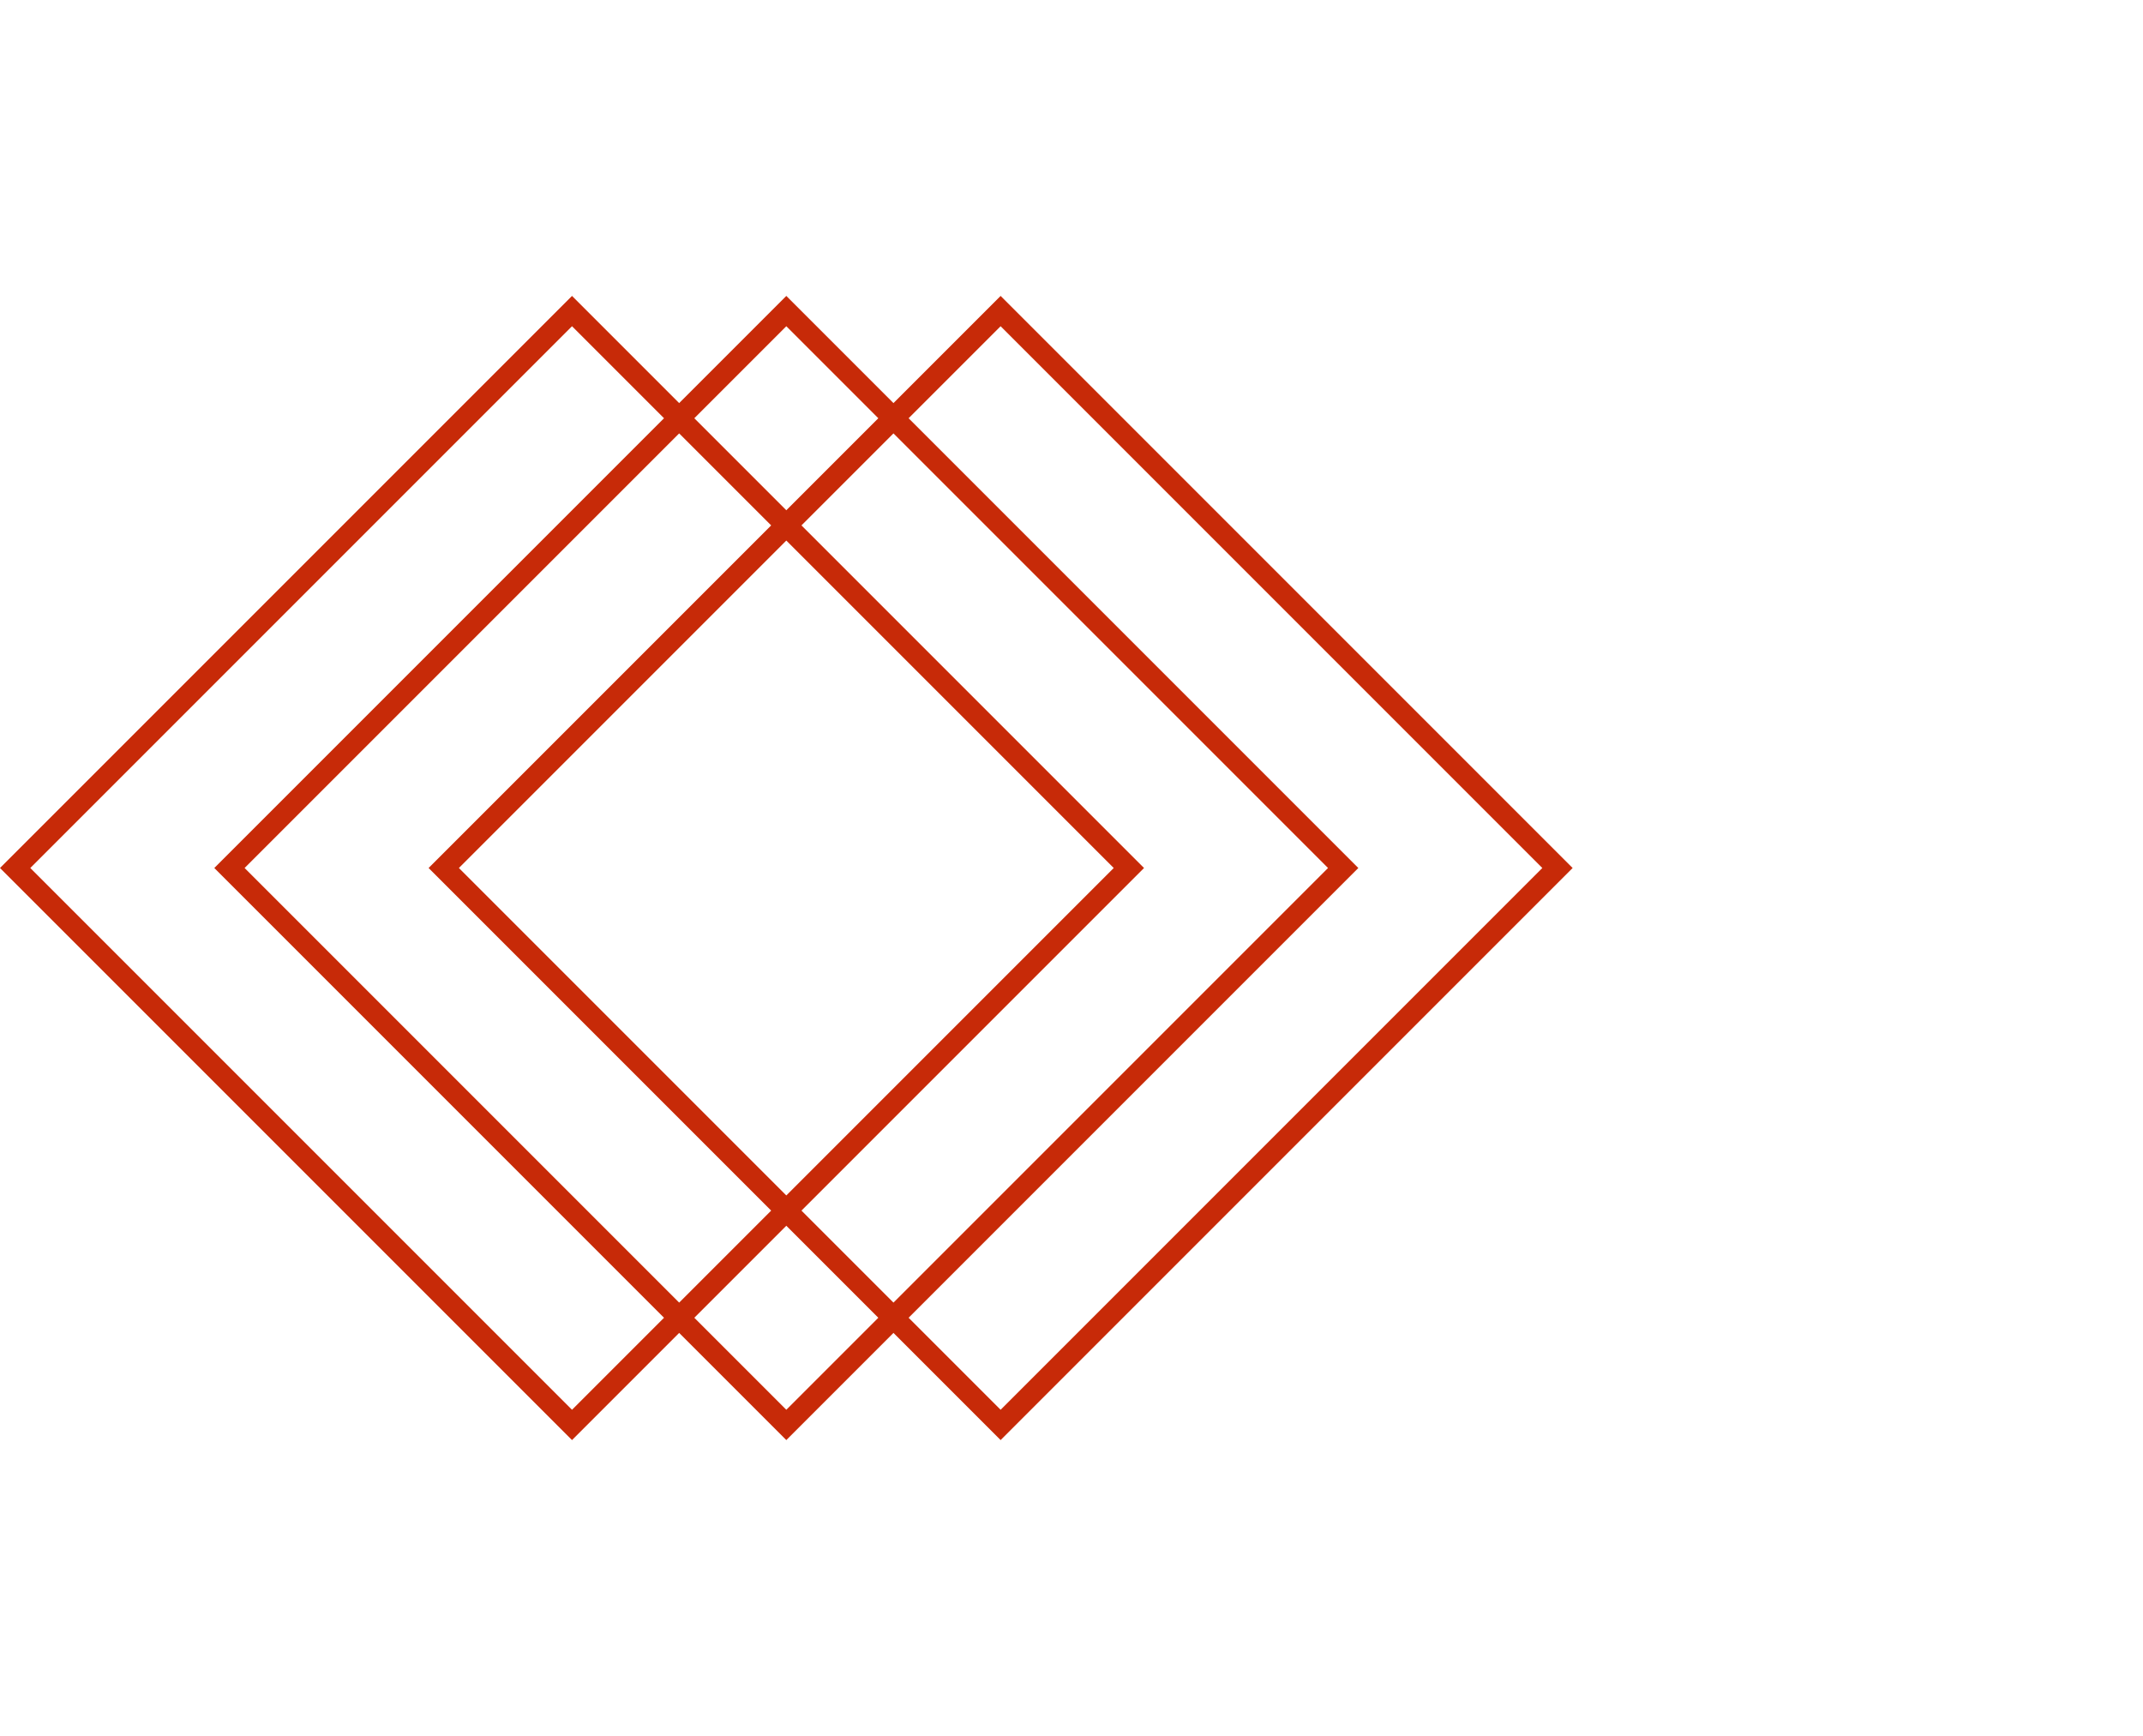
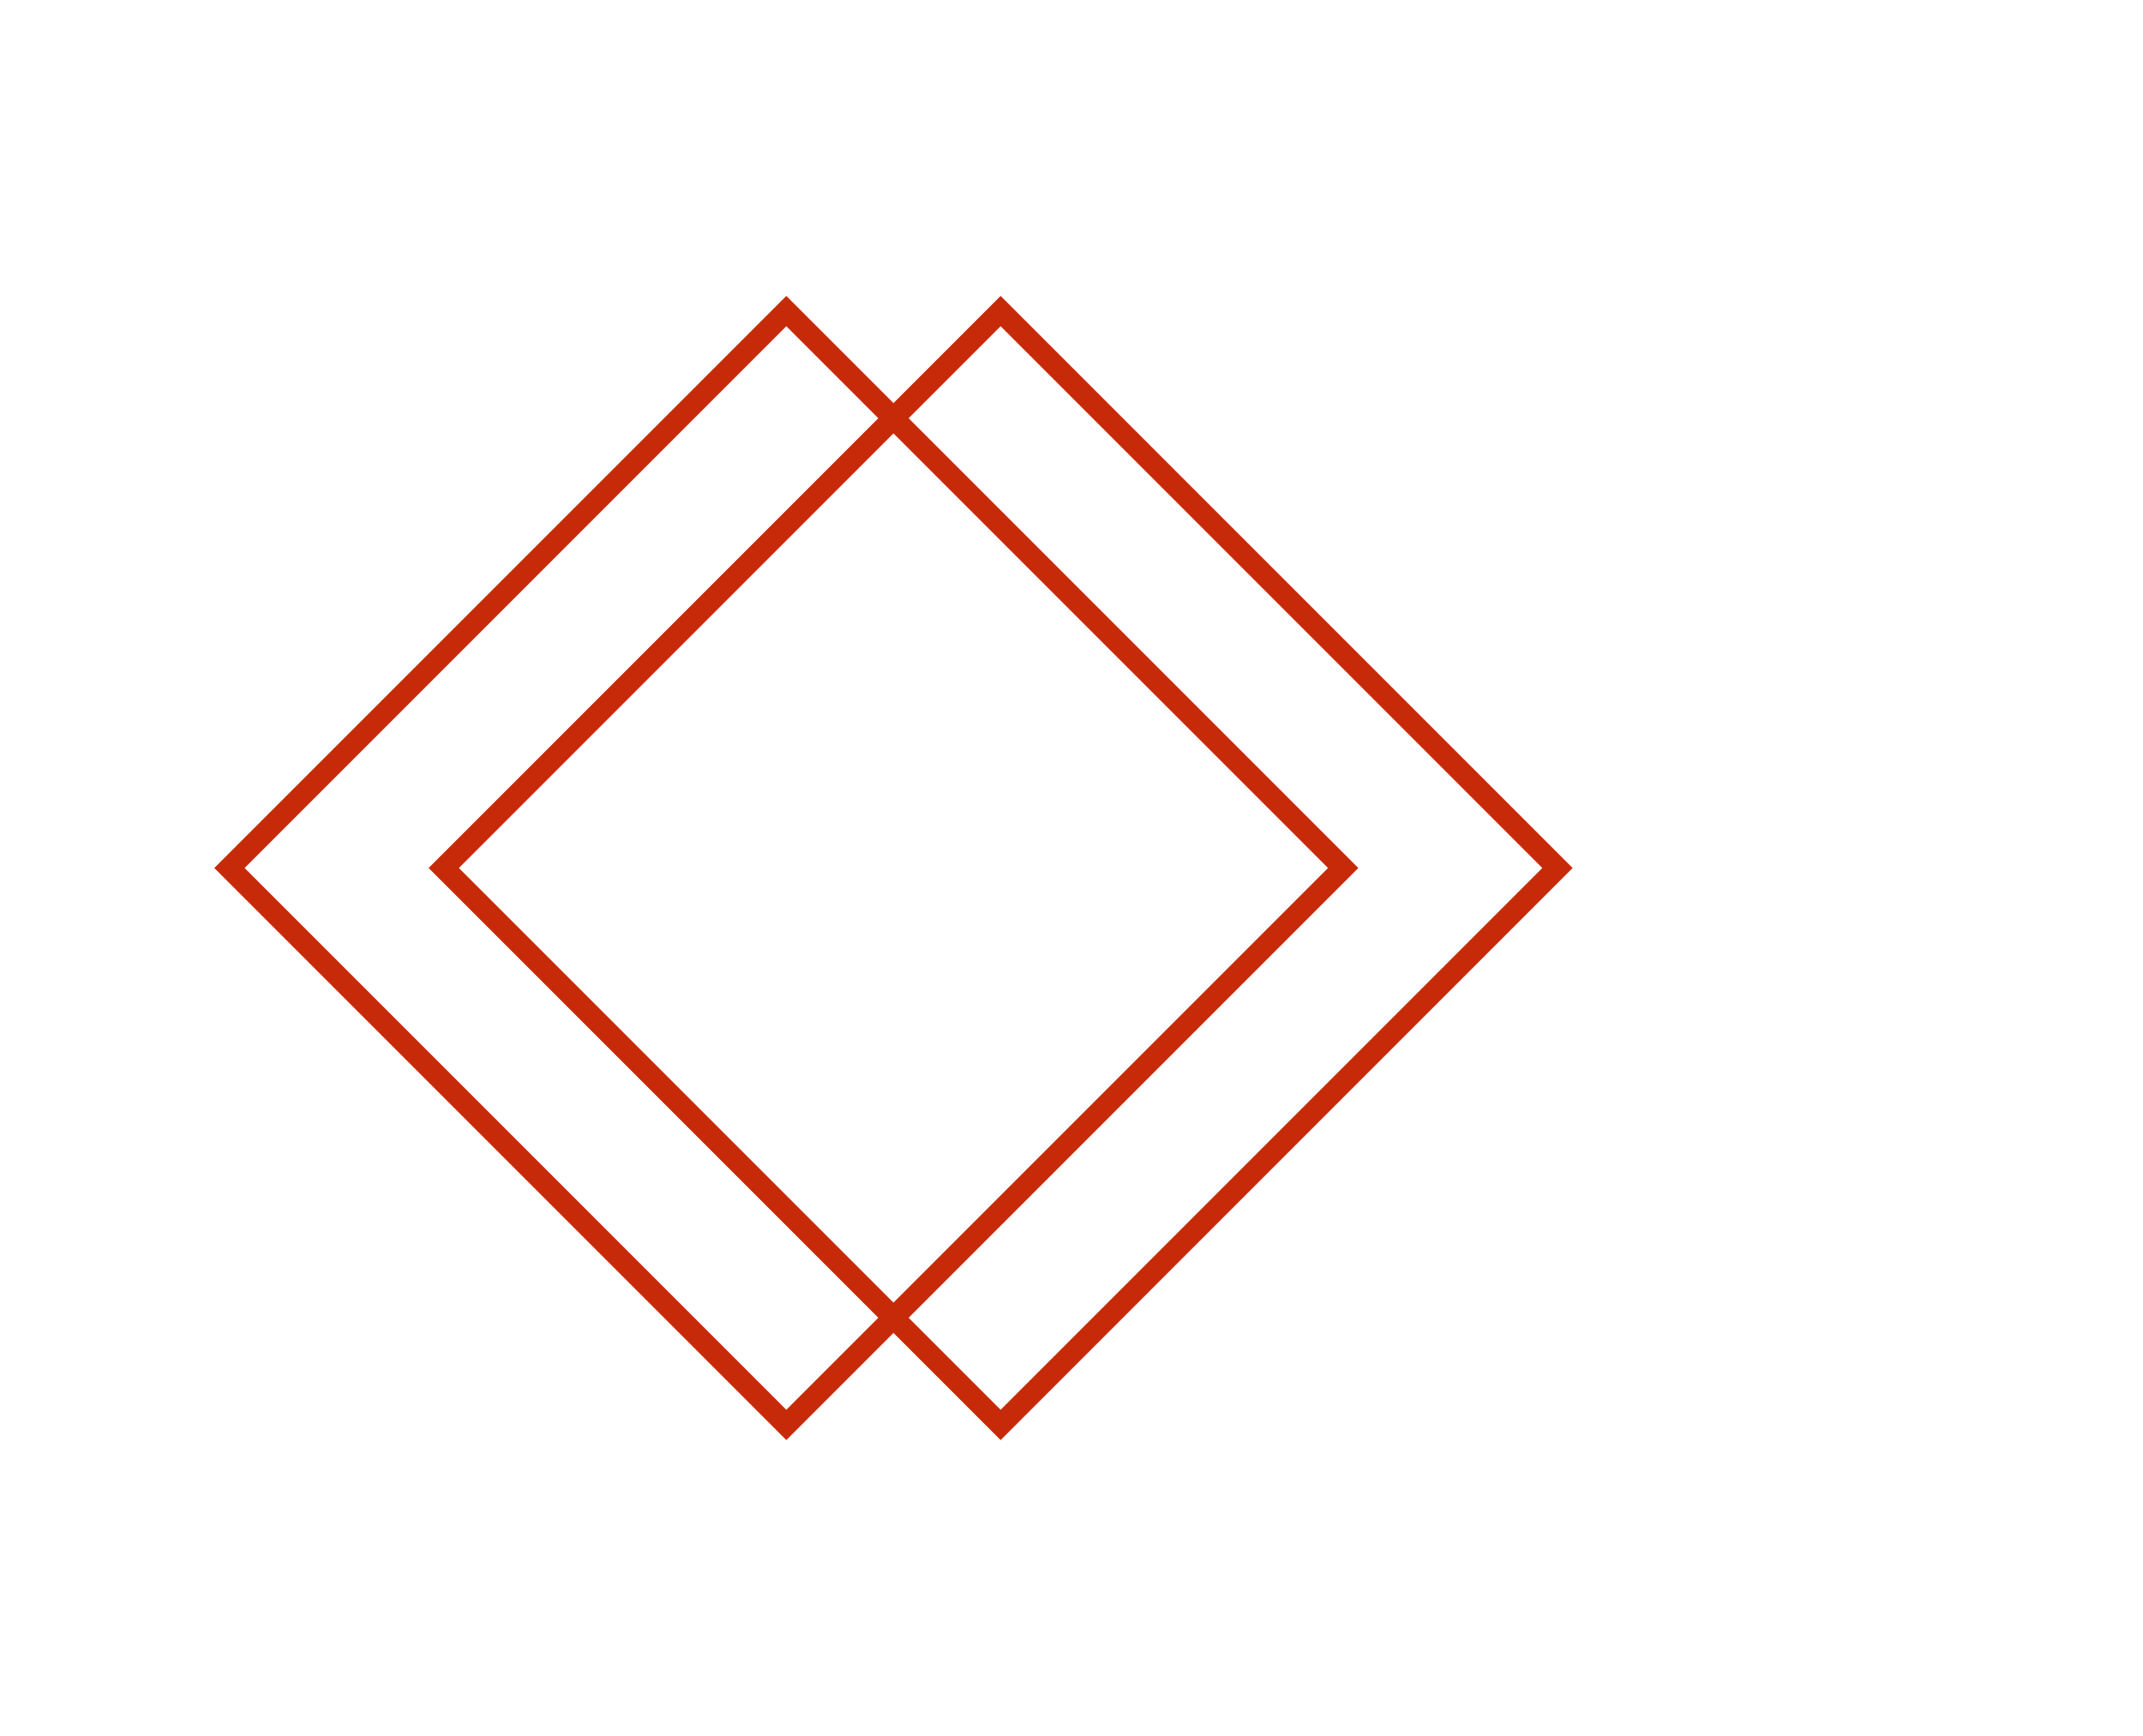
<svg xmlns="http://www.w3.org/2000/svg" width="200" height="162" viewBox="0 0 200 162" fill="none">
-   <path d="M53.385 29.029L105.355 81L53.385 132.971L1.414 81L53.385 29.029Z" stroke="#C72A08" stroke-width="2" />
  <path d="M73.385 29.029L125.355 81L73.385 132.971L21.414 81L73.385 29.029Z" stroke="#C72A08" stroke-width="2" />
  <path d="M93.385 29.029L145.355 81L93.385 132.971L41.414 81L93.385 29.029Z" stroke="#C72A08" stroke-width="2" />
</svg>